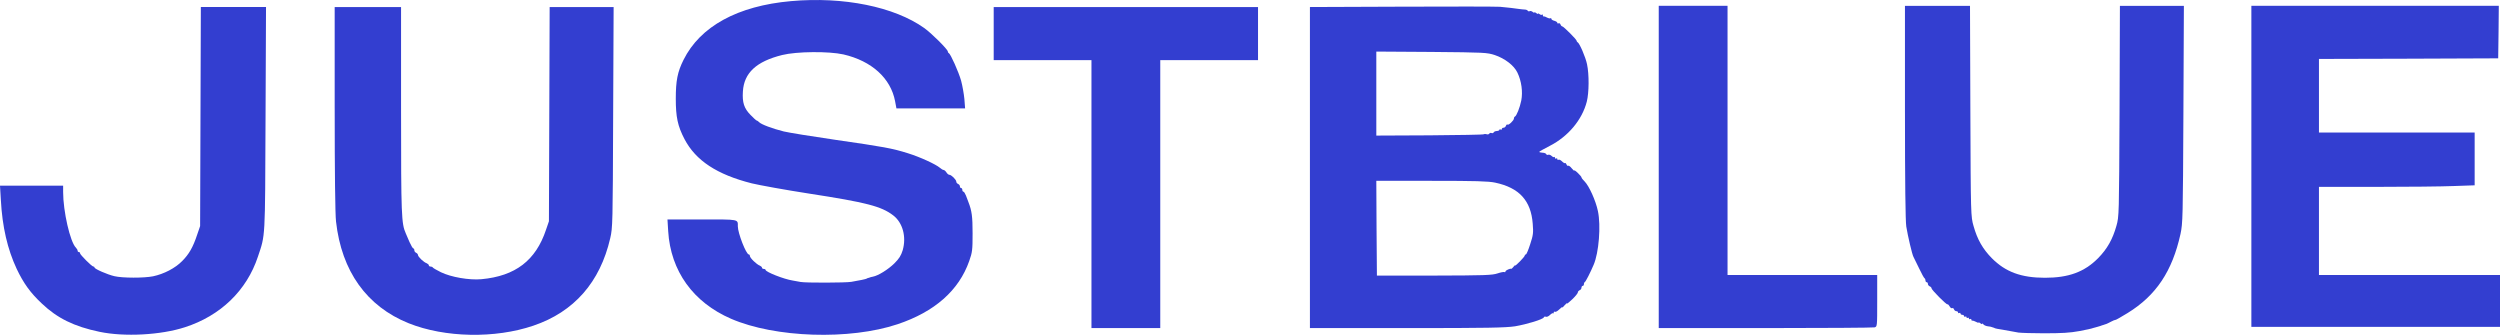
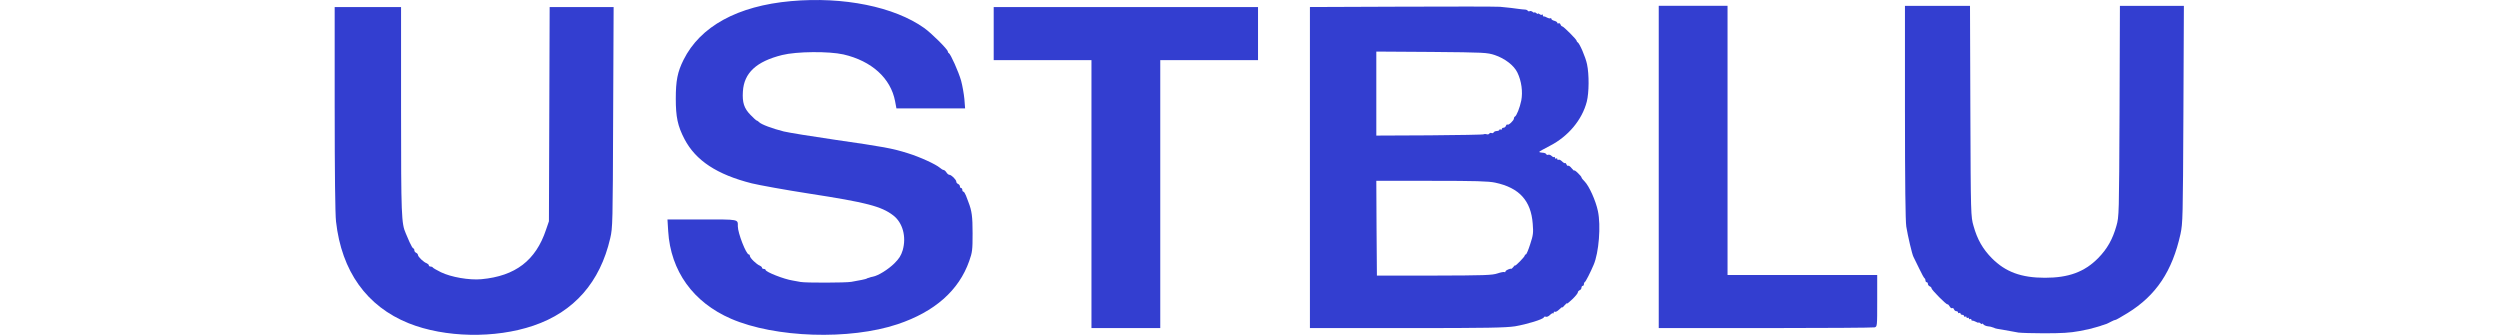
<svg xmlns="http://www.w3.org/2000/svg" id="a" data-name="Ebene 1" viewBox="0 0 2761.73 369.9">
  <path d="M873.87,1.24c-58.93,5.2-100.4,27.87-118.8,64.93-6.67,13.33-8.53,23.07-8.53,42.93s2,30,9.6,44.53c12.4,23.73,35.87,39.2,74.4,48.93,8.27,2,36.8,7.2,63.47,11.33,63.07,9.73,79.6,14,92.67,24,10.53,8,14.8,23.6,10.53,38.53-1.87,6-3.87,9.2-9.2,14.53-6.93,6.8-17.87,13.6-23.73,14.67-1.73.4-3.33.67-3.47.93-.27.13-.93.4-1.73.53-.67.13-1.47.4-1.6.67-.67.53-8.27,2.13-17.07,3.6-6.4,1.07-50.27,1.2-56,.13-2.53-.53-6.53-1.2-8.8-1.6-9.6-1.47-29.87-9.47-29.87-11.73,0-.53-.93-1.07-2-1.07s-2-.67-2-1.33c0-.8-1.07-1.73-2.27-2.27-3.33-1.07-11.07-8.53-11.07-10.67,0-.93-.53-1.73-1.2-1.73-2.93,0-12.13-23.6-12.13-31.07,0-8,1.87-7.6-39.73-7.6h-38l.8,12.93c2.67,44,27.6,78.67,69.47,96.8,48.67,21.07,131.07,23.73,184,6,40.93-13.73,67.6-37.2,79.06-69.73,3.47-9.87,3.74-12.13,3.74-30.67s-.8-24.8-4.67-34.67c-.53-1.47-1.73-4.67-2.67-7.07-.93-2.27-2.13-4.27-2.8-4.27s-1.2-.93-1.2-2-.53-2-1.33-2c-.67,0-1.33-.8-1.33-1.87s-.94-2.13-2-2.67c-1.07-.4-2-1.47-2-2.53,0-2.13-5.47-7.6-7.74-7.6-.93,0-2.26-1.2-3.2-2.67-.93-1.47-2.4-2.67-3.2-2.67-.66,0-2.53-1.07-4-2.4-4.53-3.87-21.86-11.87-35.2-16-17.33-5.47-26.93-7.2-80.66-14.93-25.6-3.73-51.2-7.87-56.67-9.2-12.67-3.2-24.8-7.73-27.2-10.27-1.07-1.07-2.27-1.87-2.8-1.87-.4,0-3.47-2.8-6.67-6.13-7.07-7.2-9.2-13.6-8.4-25.87,1.2-20.53,14.93-33.2,43.33-40.27,16-4,51.6-4.27,67.73-.67,31.2,7.2,52.27,26.27,57.07,51.73l1.47,7.87h75.87l-.8-10.4c-.53-5.6-2.13-14.67-3.6-20.13-2.67-9.6-11.73-29.73-13.6-30.53-.67-.27-1.07-1.07-1.07-1.73,0-2.27-17.86-20.13-26.13-26C988,7.5,931.87-3.96,873.87,1.24Z" style="fill: #333ed0;" />
  <path d="M1548.8,7.37l-101.74.4v354.67h107.07c89.73,0,108.93-.4,119.6-2,13.2-2.27,31.07-7.73,31.73-9.87.27-.8,1.2-1.07,2.27-.67.93.4,2.93-.4,4.4-1.87,1.47-1.47,3.07-2.4,3.47-2,.4.53.8.13.8-.8s.53-1.2,1.33-.8c.67.4,2.8-.67,4.67-2.53,1.86-1.87,3.33-2.93,3.33-2.4.13.53,1.33-.53,2.67-2.27,1.46-1.73,2.66-2.67,2.66-2,0,.53,2.67-1.6,6-4.8,3.34-3.2,6-6.53,6-7.47s.94-1.87,2-2.4c1.07-.4,2-1.6,2-2.8,0-1.07.67-2,1.34-2,.8,0,1.33-.8,1.33-1.87s.53-2.13,1.07-2.4c.93-.4,6.13-10.53,9.73-19.07,5.73-13.33,8.13-43.2,4.67-59.33-2.4-11.47-9.74-27.73-14.67-32.67-2-1.87-3.47-3.87-3.47-4.53,0-.53-1.73-2.67-4-4.8-2.13-2.13-4-3.33-4-2.8,0,.67-1.2-.4-2.8-2.4-1.46-1.87-3.2-3.2-3.86-2.8-.54.4-1.47-.27-1.87-1.47-.53-1.2-1.2-1.87-1.6-1.47-.4.4-1.87-.4-3.33-1.87-1.47-1.47-3.2-2.27-3.87-1.87-.8.53-1.33.13-1.33-.67s-.54-1.07-1.34-.67c-.66.4-1.33.13-1.33-.8s-.4-1.33-.8-.8c-.53.4-1.73-.13-2.8-1.2-1.2-1.07-2.8-1.73-3.87-1.33-.93.4-1.86,0-2.13-.67-.27-.8-2.13-1.6-4.13-1.6-2-.13-3.6-.53-3.6-.93s5.2-3.33,11.73-6.67c20.27-10.4,35.6-28.67,40.8-48.8,2.53-10,2.67-30,.27-41.33-1.6-7.87-8.4-23.47-10.4-24.27-.54-.27-1.07-.93-1.07-1.6,0-1.47-14.53-16-16-16-.53,0-1.47-.93-1.87-2.13-.4-1.07-1.33-1.6-2.13-1.2-.67.4-1.33.27-1.33-.53s-1.47-1.73-3.34-2.27c-1.86-.4-3.33-1.47-3.33-2.27s-.4-.93-.8-.53c-.53.4-2.13.13-3.73-.67-1.47-.93-3.2-1.47-3.74-1.33-.66.13-1.06-.4-1.06-1.33,0-.8-.4-1.07-.94-.67-.4.53-1.6.27-2.66-.53-.94-.8-1.74-1.07-1.74-.53s-.93.27-2-.67c-1.06-.93-2-1.2-2-.67s-.93.27-2-.67c-1.06-.8-2.53-1.2-3.2-.8-.66.53-1.6.27-2.13-.4-.4-.67-1.73-1.33-3.07-1.33-1.2,0-4.66-.4-7.6-.8-5.6-.8-8.8-1.2-20-2.27-3.6-.27-52.4-.4-108.26-.13ZM1651.33,60.84c11.07,3.73,21.2,11.47,24.93,19.33,4.54,9.33,6.14,21.33,4.27,30.93-1.6,7.87-5.2,16.93-7.07,17.73-.66.27-1.06,1.2-1.06,2.13,0,2.13-6,7.73-7.07,6.67-.53-.53-1.2.13-1.73,1.33-.4,1.2-1.6,2.13-2.67,2.13s-1.87.67-1.87,1.47c0,.67-.53.93-1.33.53-.67-.4-1.33-.27-1.33.27,0,.67-1.34,1.33-2.94,1.33-1.73.13-3.2.93-3.46,1.6-.27.67-1.2,1.07-2.27.67-.93-.4-2.13-.13-2.53.67-.54.8-1.74,1.07-2.8.67-1.07-.4-2.4-.4-3.2,0-.67.53-27.74.93-60,1.2l-58.8.27V56.97l61.06.4c58.8.53,61.2.67,69.87,3.47ZM1651.73,201.77c26.53,5.6,39.6,19.87,41.47,45.47.8,10,.53,12.4-2.8,22.53-2,6.27-4.14,11.33-4.8,11.33s-1.2.53-1.2,1.2c0,1.33-10.67,12.27-10.67,10.93,0-.4-.93.27-1.87,1.6-1.06,1.33-2.13,2.27-2.4,2.13-1.06-.67-6.4,1.73-6.4,2.93,0,.8-.53,1.07-1.06.67-.67-.4-4.14.27-7.74,1.47-5.73,2-14.53,2.27-69.86,2.4h-63.34l-.4-52.4-.26-52.27h60.93c48.67,0,62.93.4,70.4,2Z" style="fill: #333ed0;" />
  <path d="M1832.4,362.44h117.73c64.67,0,118.93-.4,120.67-.8,2.93-.8,2.93-.93,2.93-29.33v-28.53h-165.33V6.44h-76v356Z" style="fill: #333ed0;" />
  <path d="M2104.4,124.04c0,77.33.53,120.53,1.46,126.27,1.74,10.67,6.4,30.53,7.87,33.33.67,1.2,3.47,6.93,6.27,12.8s5.46,10.8,6.13,11.07c.53.27.93,1.33.93,2.4s.67,1.87,1.34,1.87c.8,0,1.33.8,1.33,1.87s.93,2.13,2,2.67c1.07.4,2,1.33,2,2.13,0,1.73,16.27,18.13,17.6,17.73.53-.27,1.6.8,2.4,2.27.8,1.47,2,2.4,2.8,2,.67-.53,1.6.13,2,1.2.4,1.2,1.6,2.13,2.67,2.13s1.86.67,1.86,1.47c0,.67.67.93,1.34.53.8-.4,1.33-.13,1.33.53,0,.8.93,1.47,2,1.47s2,.67,2,1.47c0,.67.67.93,1.33.53.8-.4,1.34-.13,1.34.67s.66,1.07,1.33.67c.8-.4,1.33-.13,1.33.67s.67,1.07,1.34.67c.8-.4,1.33-.13,1.33.53,0,.8.4,1.33,1.07,1.2.53-.13,2.26.4,4,1.33,1.6.93,2.93,1.33,2.93.8,0-.4.93-.13,2,.8,1.07.93,2,1.2,2,.53s.53-.4,1.2.53c.53.93,2.8,2,4.93,2.27,2.14.27,4,.53,4.27.8.13.13.93.4,1.6.53.8.13,1.47.53,1.73.67.14.13,1.47.53,2.94.8,1.46.27,4.26.67,6.4,1.07,9.2,1.73,11.33,2.13,16.93,3.07,3.33.4,15.87.8,28,.8,20.13,0,28.93-.53,39.07-2.4,7.33-1.33,14.53-2.93,15.6-3.47.4-.13,1.33-.4,2-.53.8-.27,1.73-.53,2.4-.67.53-.13,1.6-.53,2.26-.67.8-.13,1.6-.53,2-.67.4-.13,1.34-.53,2-.67.8-.13,1.6-.53,2-.67.4-.13,1.07-.4,1.74-.53.53-.13,2.93-1.33,5.2-2.53,2.4-1.33,4.66-2.13,4.93-2,.27.27,6.27-3.2,13.47-7.6,31.6-19.47,49.33-46.27,58.4-87.33,2.53-12.13,2.66-17.33,3.2-132.4l.53-119.6h-70.67l-.4,116.27c-.53,115.07-.53,116.53-3.46,126.8-4.14,14.8-10.27,25.6-20.27,35.73-15.07,15.2-32.53,21.6-58.67,21.6s-43.6-6.4-58.66-21.6c-10-10.13-16.14-20.8-20.27-35.73-2.93-10.27-3.07-11.6-3.47-126.8l-.4-116.27h-71.86v117.6Z" style="fill: #333ed0;" />
-   <path d="M2487.06,361.1h274.67v-57.33h-200v-97.33h63.07c34.53,0,73.33-.4,86-.93l22.93-.8v-58.27h-172v-81.33l99.07-.27,98.93-.4.4-29.07.27-28.93h-273.34v354.67Z" style="fill: #333ed0;" />
-   <path d="M221.07,249.77l-3.2,9.33c-4.67,14.13-9.07,21.73-16.67,29.33-7.73,7.87-20.13,14.27-32.13,16.8-9.87,2-33.73,2-42.67-.13-7.6-1.73-22-8-22-9.6,0-.53-.53-1.07-1.33-1.07-1.6,0-14.67-13.07-14.67-14.67,0-.8-.53-1.33-1.33-1.33-.67,0-1.33-.67-1.33-1.47s-.8-2.27-1.87-3.33c-6.4-6.27-14.13-40.27-14.13-61.47v-7.07H0l.93,15.6c1.6,30,7.33,54.53,17.47,76.27,7.6,16,15.2,26.53,27.73,38.27,17.07,16.27,35.73,25.47,63.87,31.33,27.33,5.73,67.73,3.6,94.27-5.07,39.33-12.67,68.27-40.53,80.67-78,8.27-24.8,7.87-17.2,8.4-152.13l.53-123.6h-72l-.8,242Z" style="fill: #333ed0;" />
  <path d="M369.73,119.77c0,70.93.53,116.8,1.47,124.93,6.13,54.93,33.87,93.73,80.27,112.4,39.87,16,95.47,17.07,137.73,2.67,44.93-15.2,73.73-48,84.93-96.67,2.67-11.6,2.8-16,3.2-133.73l.53-121.6h-70.67l-.8,236.67-3.2,9.33c-11.33,34-33.87,51.2-71.47,54.67-13.33,1.2-33.47-2.27-44.67-7.73-4.8-2.4-8.8-4.67-9.07-5.33-.27-.53-1.33-.93-2.4-.93s-1.87-.67-1.87-1.33c0-.8-1.07-1.73-2.27-2.27-3.33-1.07-9.73-7.2-9.73-9.2,0-.8-.93-1.87-2-2.4-1.07-.4-2-1.6-2-2.8,0-1.07-.53-2-1.07-2-.67,0-2.53-3.2-4.27-7.07-1.6-3.73-3.6-8.13-4.13-9.6-4.8-10.8-5.2-19.2-5.2-135.73V7.77h-73.33v112Z" style="fill: #333ed0;" />
  <path d="M1097.73,66.44h108v296h76V66.44h108V7.77h-292v58.67Z" style="fill: #333ed0;" />
</svg>